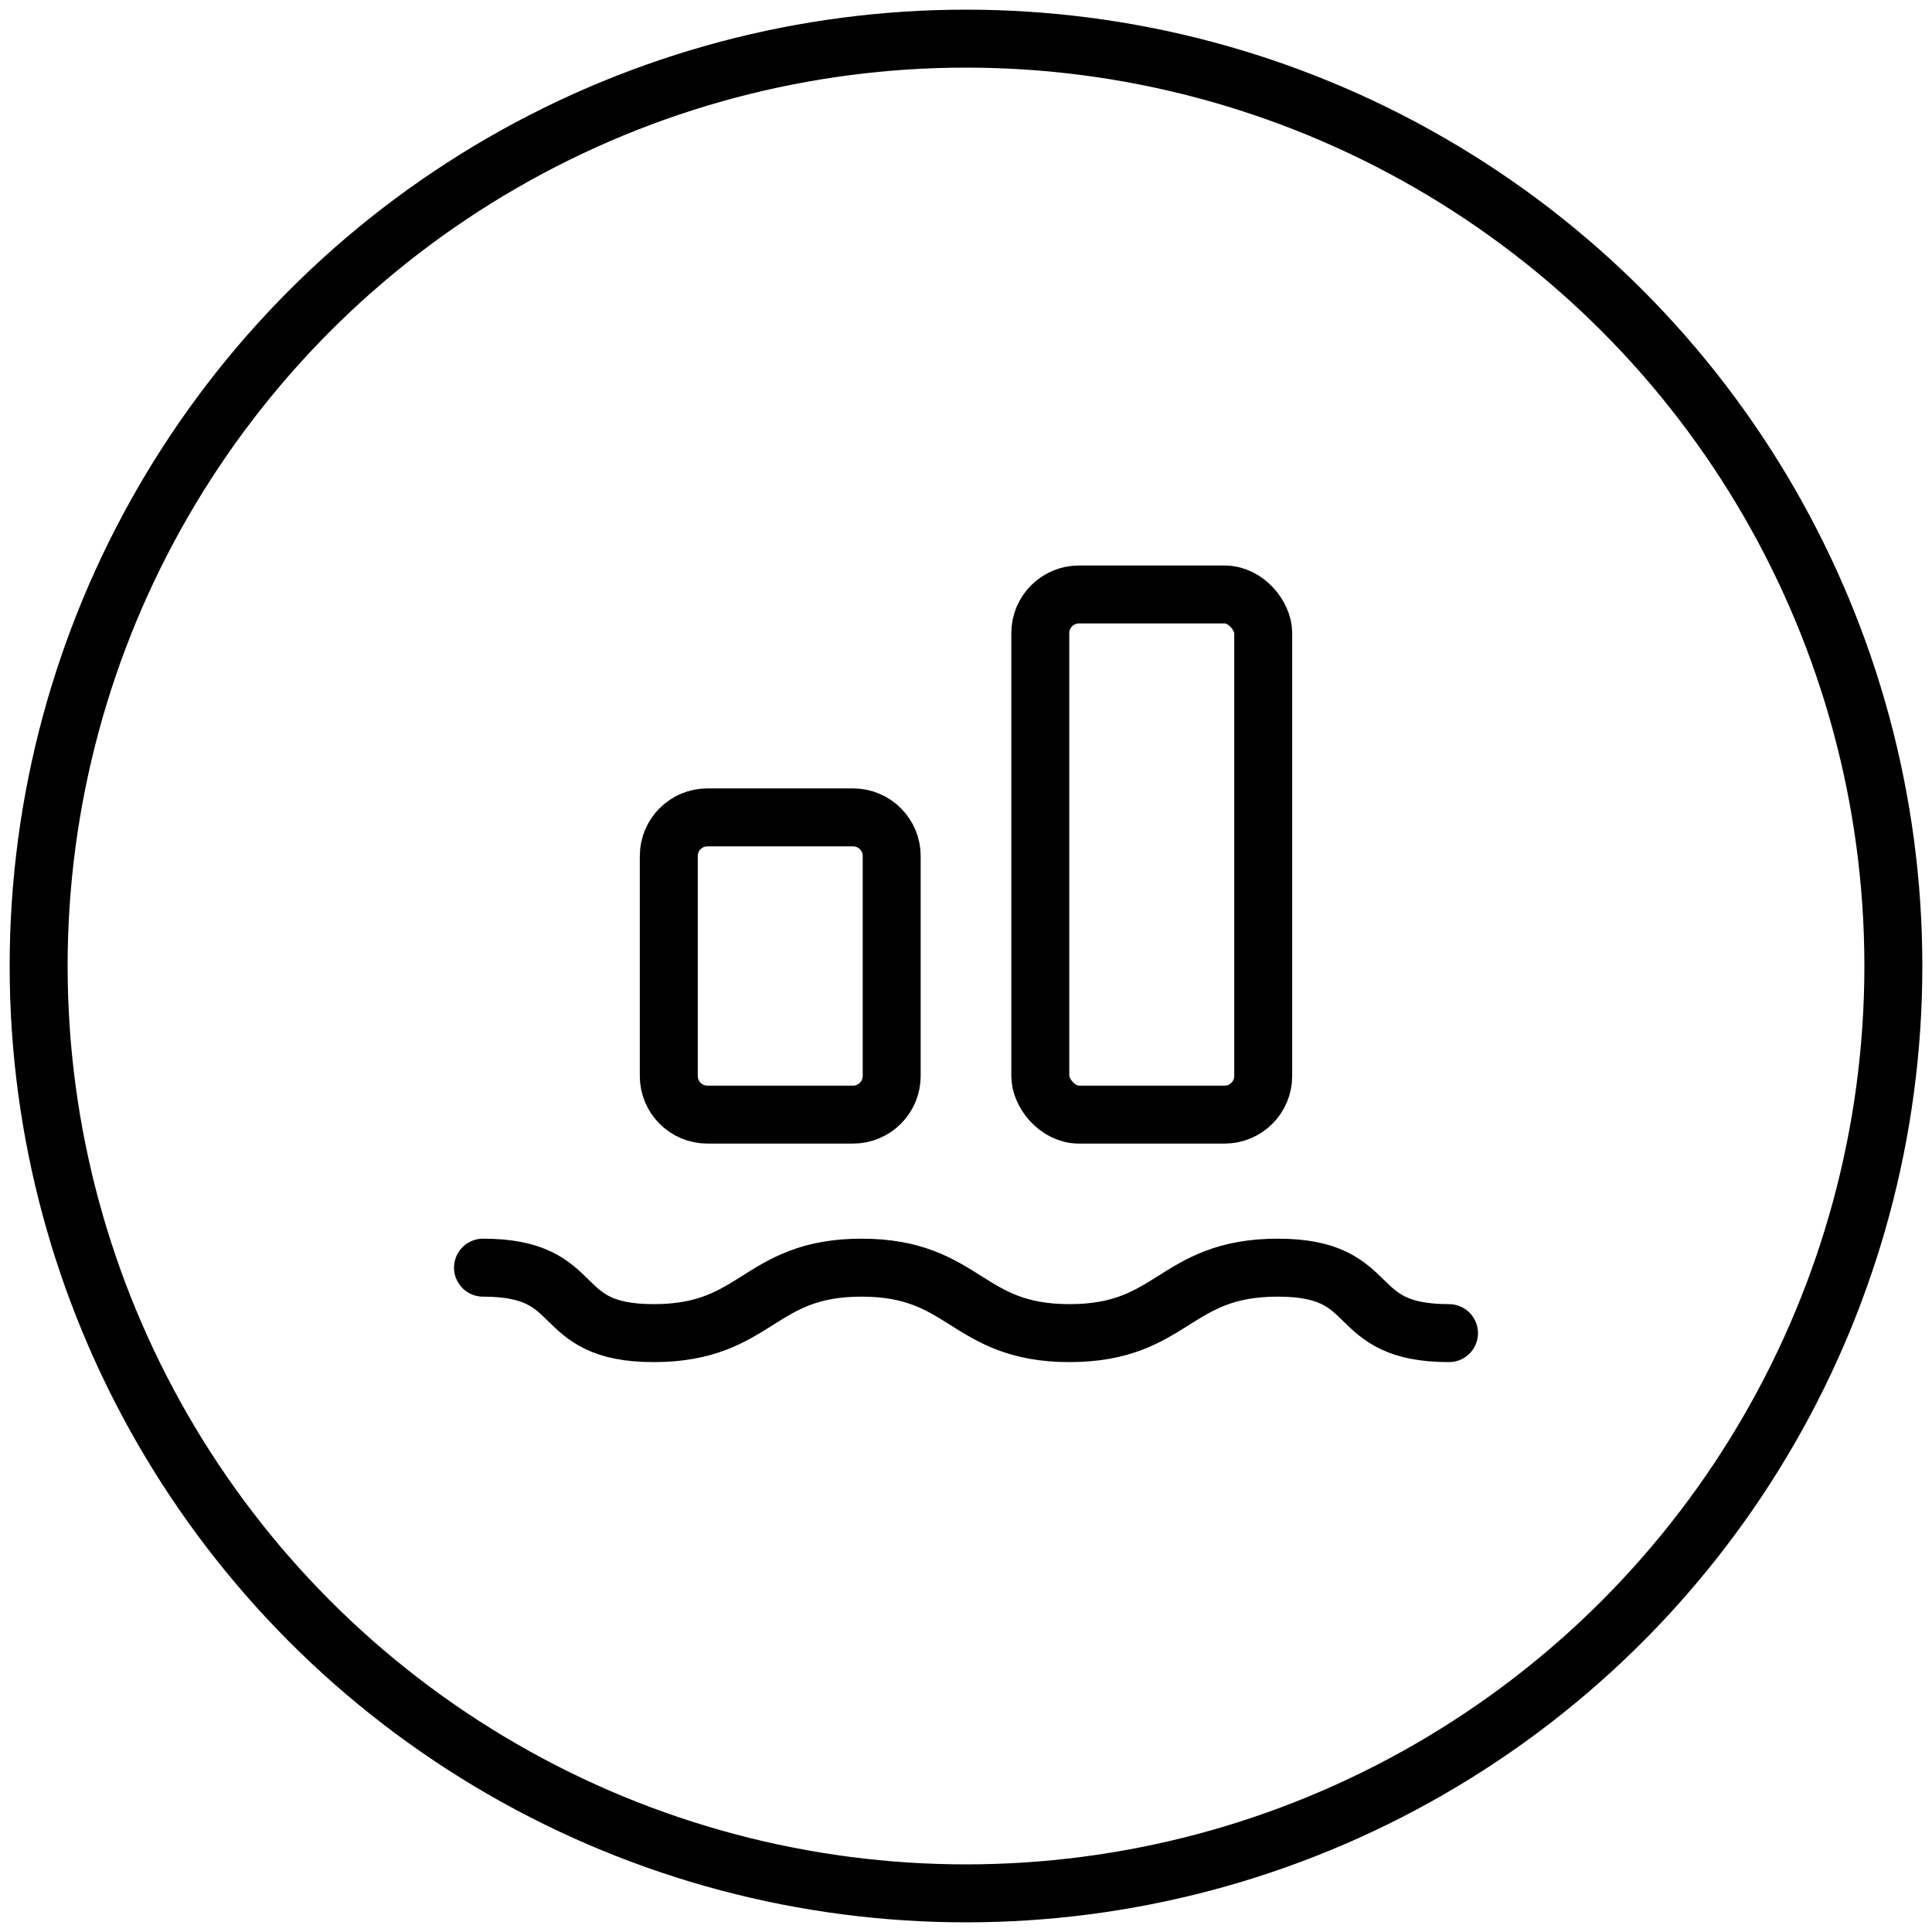
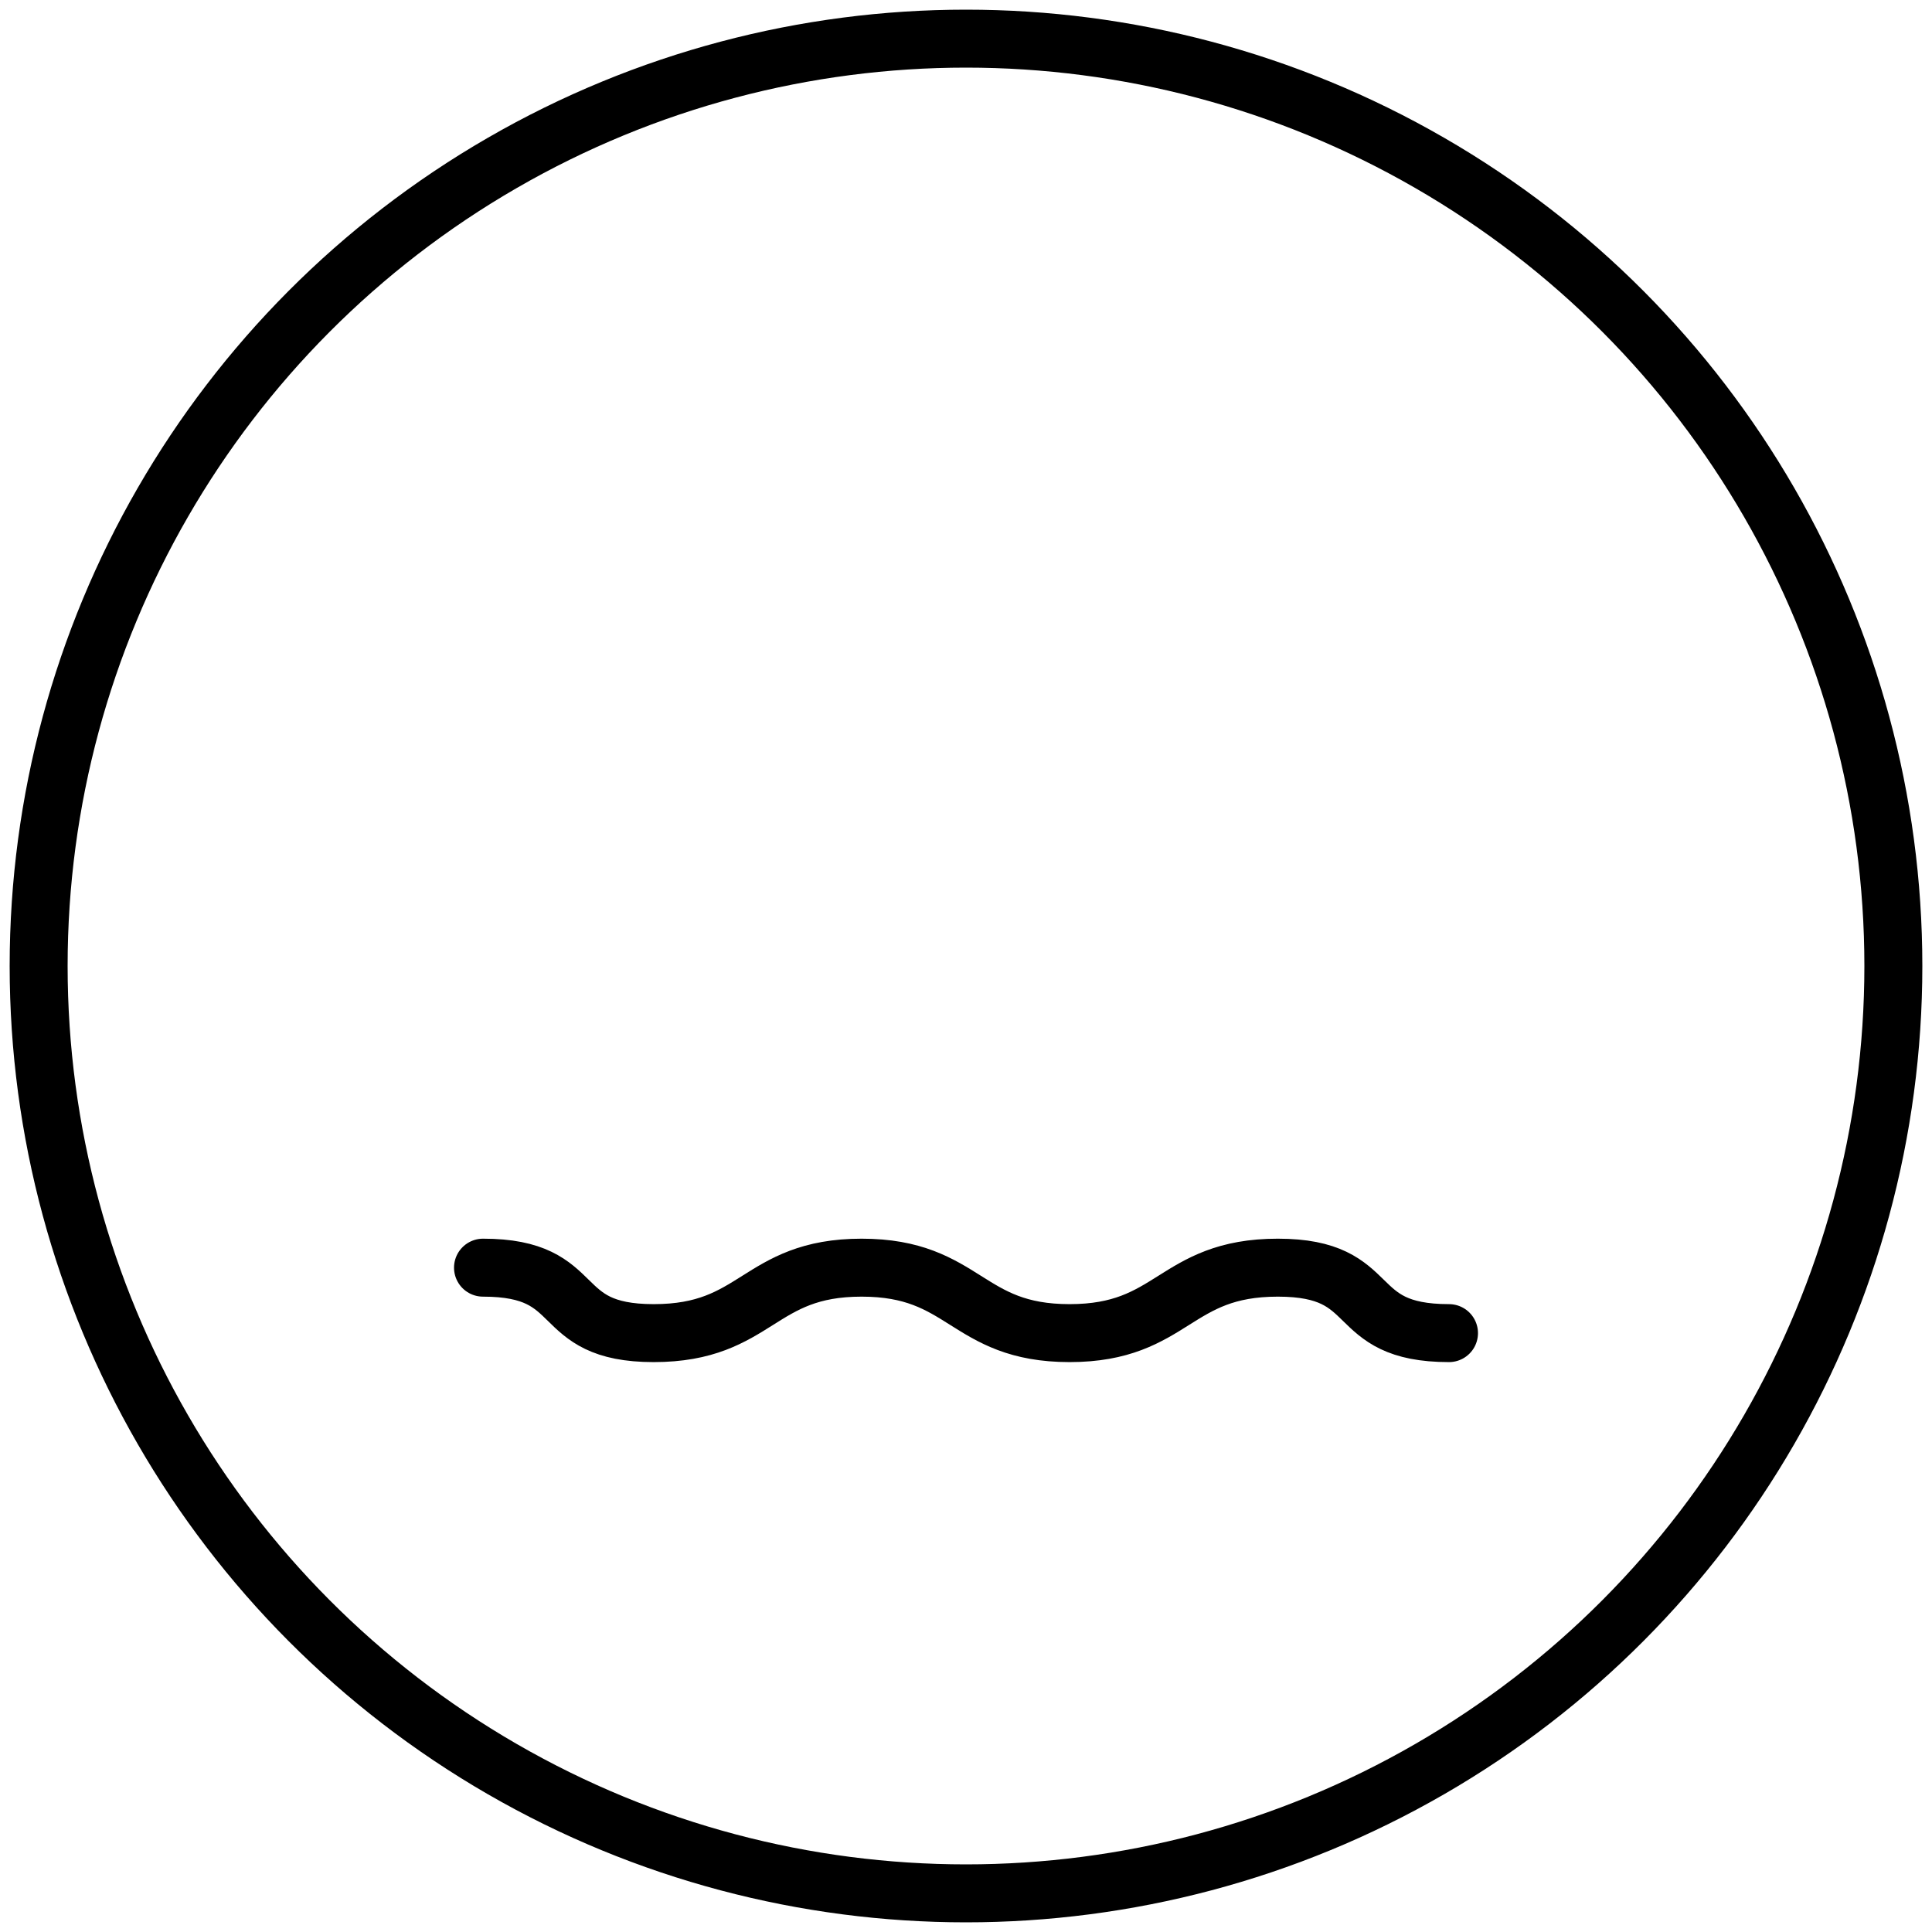
<svg xmlns="http://www.w3.org/2000/svg" width="50" height="50" viewBox="0 0 50 50" fill="none">
  <circle cx="25" cy="25" r="24" stroke="black" stroke-width="1.5" stroke-linecap="round" stroke-linejoin="round" />
-   <rect x="26.923" y="15.385" width="5.769" height="13.461" rx="1" stroke="black" stroke-width="1.5" stroke-linecap="round" stroke-linejoin="round" />
-   <path fill-rule="evenodd" clip-rule="evenodd" d="M17.308 22.154C17.308 21.602 17.755 21.154 18.308 21.154H22.077C22.629 21.154 23.077 21.602 23.077 22.154V27.846C23.077 28.398 22.629 28.846 22.077 28.846H18.308C17.755 28.846 17.308 28.398 17.308 27.846V22.154Z" stroke="black" stroke-width="1.5" stroke-linecap="round" stroke-linejoin="round" />
  <path d="M12.5 32.807C15.19 32.807 14.228 34.501 16.918 34.501C19.608 34.501 19.608 32.807 22.298 32.807C24.99 32.807 24.99 34.501 27.68 34.501C30.375 34.501 30.375 32.807 33.07 32.807C35.767 32.807 34.805 34.501 37.5 34.501" stroke="black" stroke-width="1.5" stroke-linecap="round" stroke-linejoin="round" />
</svg>